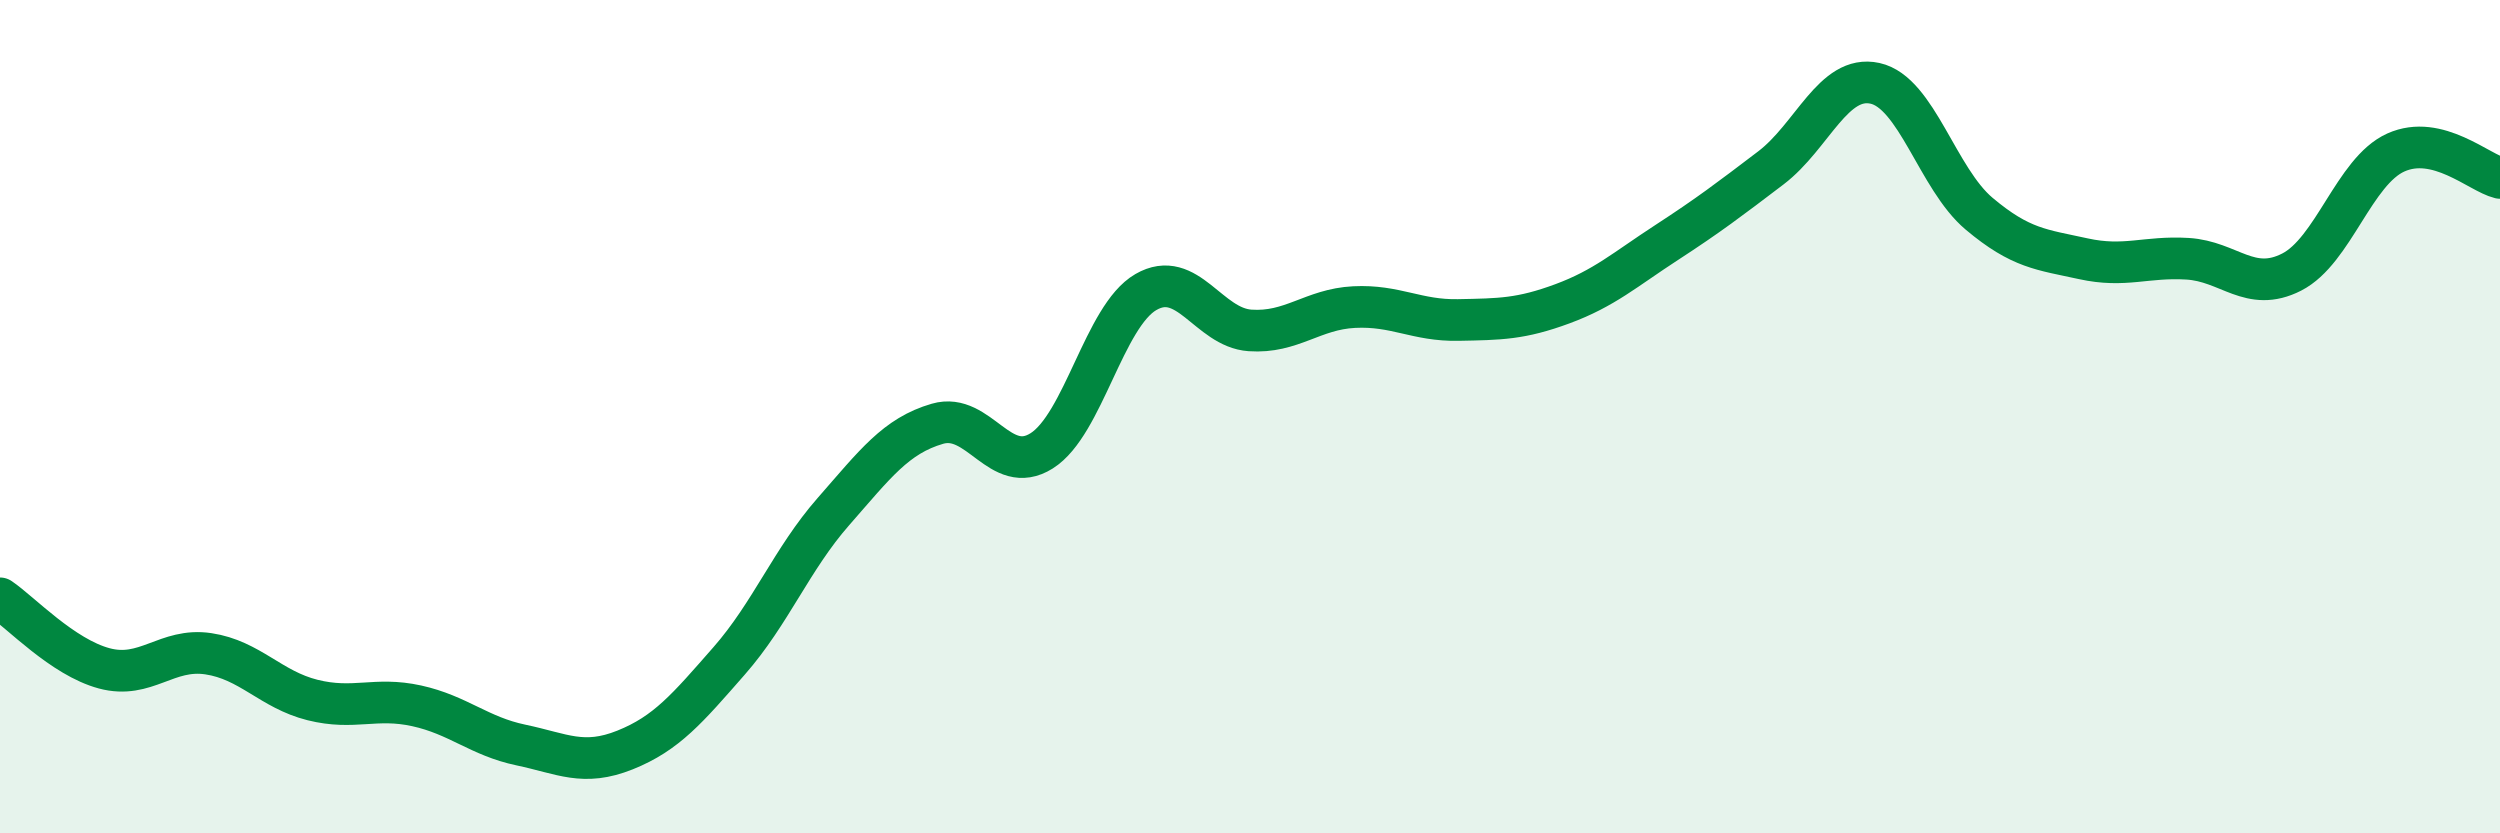
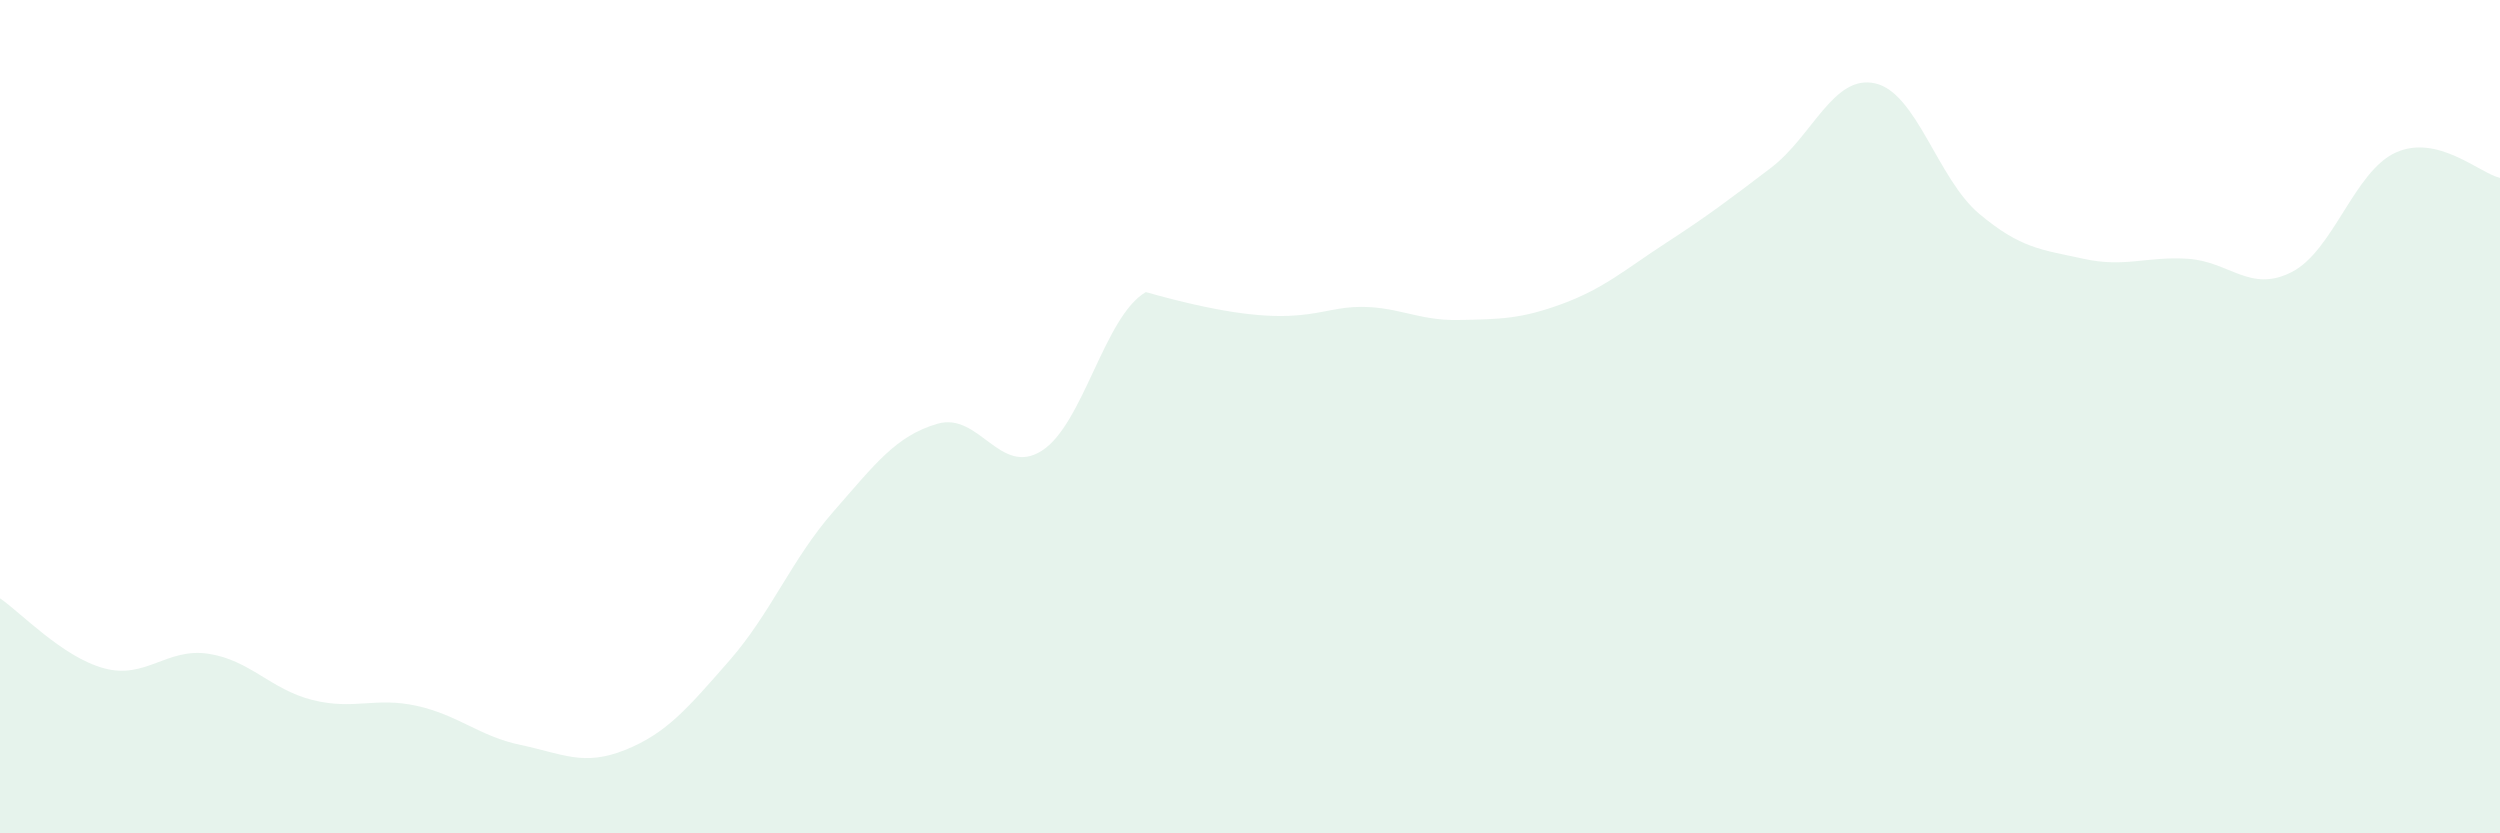
<svg xmlns="http://www.w3.org/2000/svg" width="60" height="20" viewBox="0 0 60 20">
-   <path d="M 0,14.36 C 0.5,14.7 1.5,15.77 2.5,16.04 C 3.5,16.31 4,15.54 5,15.69 C 6,15.84 6.5,16.55 7.5,16.8 C 8.5,17.05 9,16.72 10,16.94 C 11,17.16 11.5,17.67 12.5,17.88 C 13.5,18.09 14,18.4 15,18 C 16,17.6 16.5,17 17.5,15.86 C 18.5,14.72 19,13.42 20,12.28 C 21,11.14 21.5,10.46 22.5,10.17 C 23.5,9.88 24,11.45 25,10.82 C 26,10.19 26.5,7.59 27.5,7.01 C 28.5,6.43 29,7.86 30,7.93 C 31,8 31.5,7.42 32.5,7.37 C 33.5,7.32 34,7.7 35,7.68 C 36,7.66 36.5,7.66 37.5,7.29 C 38.5,6.92 39,6.47 40,5.82 C 41,5.17 41.5,4.79 42.5,4.03 C 43.5,3.27 44,1.78 45,2 C 46,2.22 46.5,4.29 47.5,5.13 C 48.5,5.97 49,5.99 50,6.21 C 51,6.43 51.5,6.15 52.5,6.21 C 53.5,6.27 54,7.04 55,6.53 C 56,6.02 56.5,4.11 57.5,3.66 C 58.5,3.21 59.5,4.15 60,4.27L60 20L0 20Z" fill="#008740" opacity="0.1" stroke-linecap="round" stroke-linejoin="round" />
-   <path d="M 0,14.36 C 0.5,14.7 1.5,15.77 2.5,16.04 C 3.5,16.31 4,15.54 5,15.69 C 6,15.84 6.5,16.55 7.5,16.8 C 8.5,17.05 9,16.72 10,16.94 C 11,17.16 11.5,17.67 12.5,17.88 C 13.5,18.09 14,18.4 15,18 C 16,17.6 16.5,17 17.5,15.86 C 18.5,14.72 19,13.42 20,12.28 C 21,11.14 21.5,10.46 22.5,10.17 C 23.5,9.88 24,11.45 25,10.82 C 26,10.19 26.5,7.59 27.5,7.01 C 28.5,6.43 29,7.86 30,7.93 C 31,8 31.5,7.42 32.5,7.37 C 33.5,7.32 34,7.7 35,7.68 C 36,7.66 36.5,7.66 37.5,7.29 C 38.5,6.92 39,6.47 40,5.82 C 41,5.17 41.5,4.79 42.5,4.03 C 43.5,3.27 44,1.78 45,2 C 46,2.22 46.5,4.29 47.5,5.13 C 48.5,5.97 49,5.99 50,6.21 C 51,6.43 51.5,6.15 52.5,6.21 C 53.5,6.27 54,7.04 55,6.53 C 56,6.02 56.5,4.11 57.5,3.66 C 58.5,3.21 59.5,4.15 60,4.27" stroke="#008740" stroke-width="1" fill="none" stroke-linecap="round" stroke-linejoin="round" />
+   <path d="M 0,14.36 C 0.5,14.7 1.5,15.77 2.5,16.04 C 3.5,16.31 4,15.54 5,15.69 C 6,15.84 6.5,16.55 7.5,16.8 C 8.5,17.05 9,16.72 10,16.94 C 11,17.16 11.5,17.67 12.5,17.88 C 13.5,18.09 14,18.4 15,18 C 16,17.6 16.5,17 17.5,15.86 C 18.5,14.72 19,13.42 20,12.28 C 21,11.14 21.5,10.46 22.5,10.17 C 23.5,9.88 24,11.45 25,10.82 C 26,10.19 26.5,7.59 27.5,7.01 C 31,8 31.5,7.42 32.5,7.37 C 33.5,7.32 34,7.7 35,7.68 C 36,7.66 36.5,7.66 37.5,7.29 C 38.5,6.92 39,6.47 40,5.82 C 41,5.17 41.5,4.79 42.5,4.03 C 43.5,3.27 44,1.78 45,2 C 46,2.22 46.5,4.29 47.5,5.13 C 48.5,5.97 49,5.99 50,6.21 C 51,6.43 51.5,6.15 52.5,6.21 C 53.5,6.27 54,7.04 55,6.53 C 56,6.02 56.5,4.11 57.5,3.66 C 58.5,3.21 59.5,4.15 60,4.27L60 20L0 20Z" fill="#008740" opacity="0.1" stroke-linecap="round" stroke-linejoin="round" />
</svg>